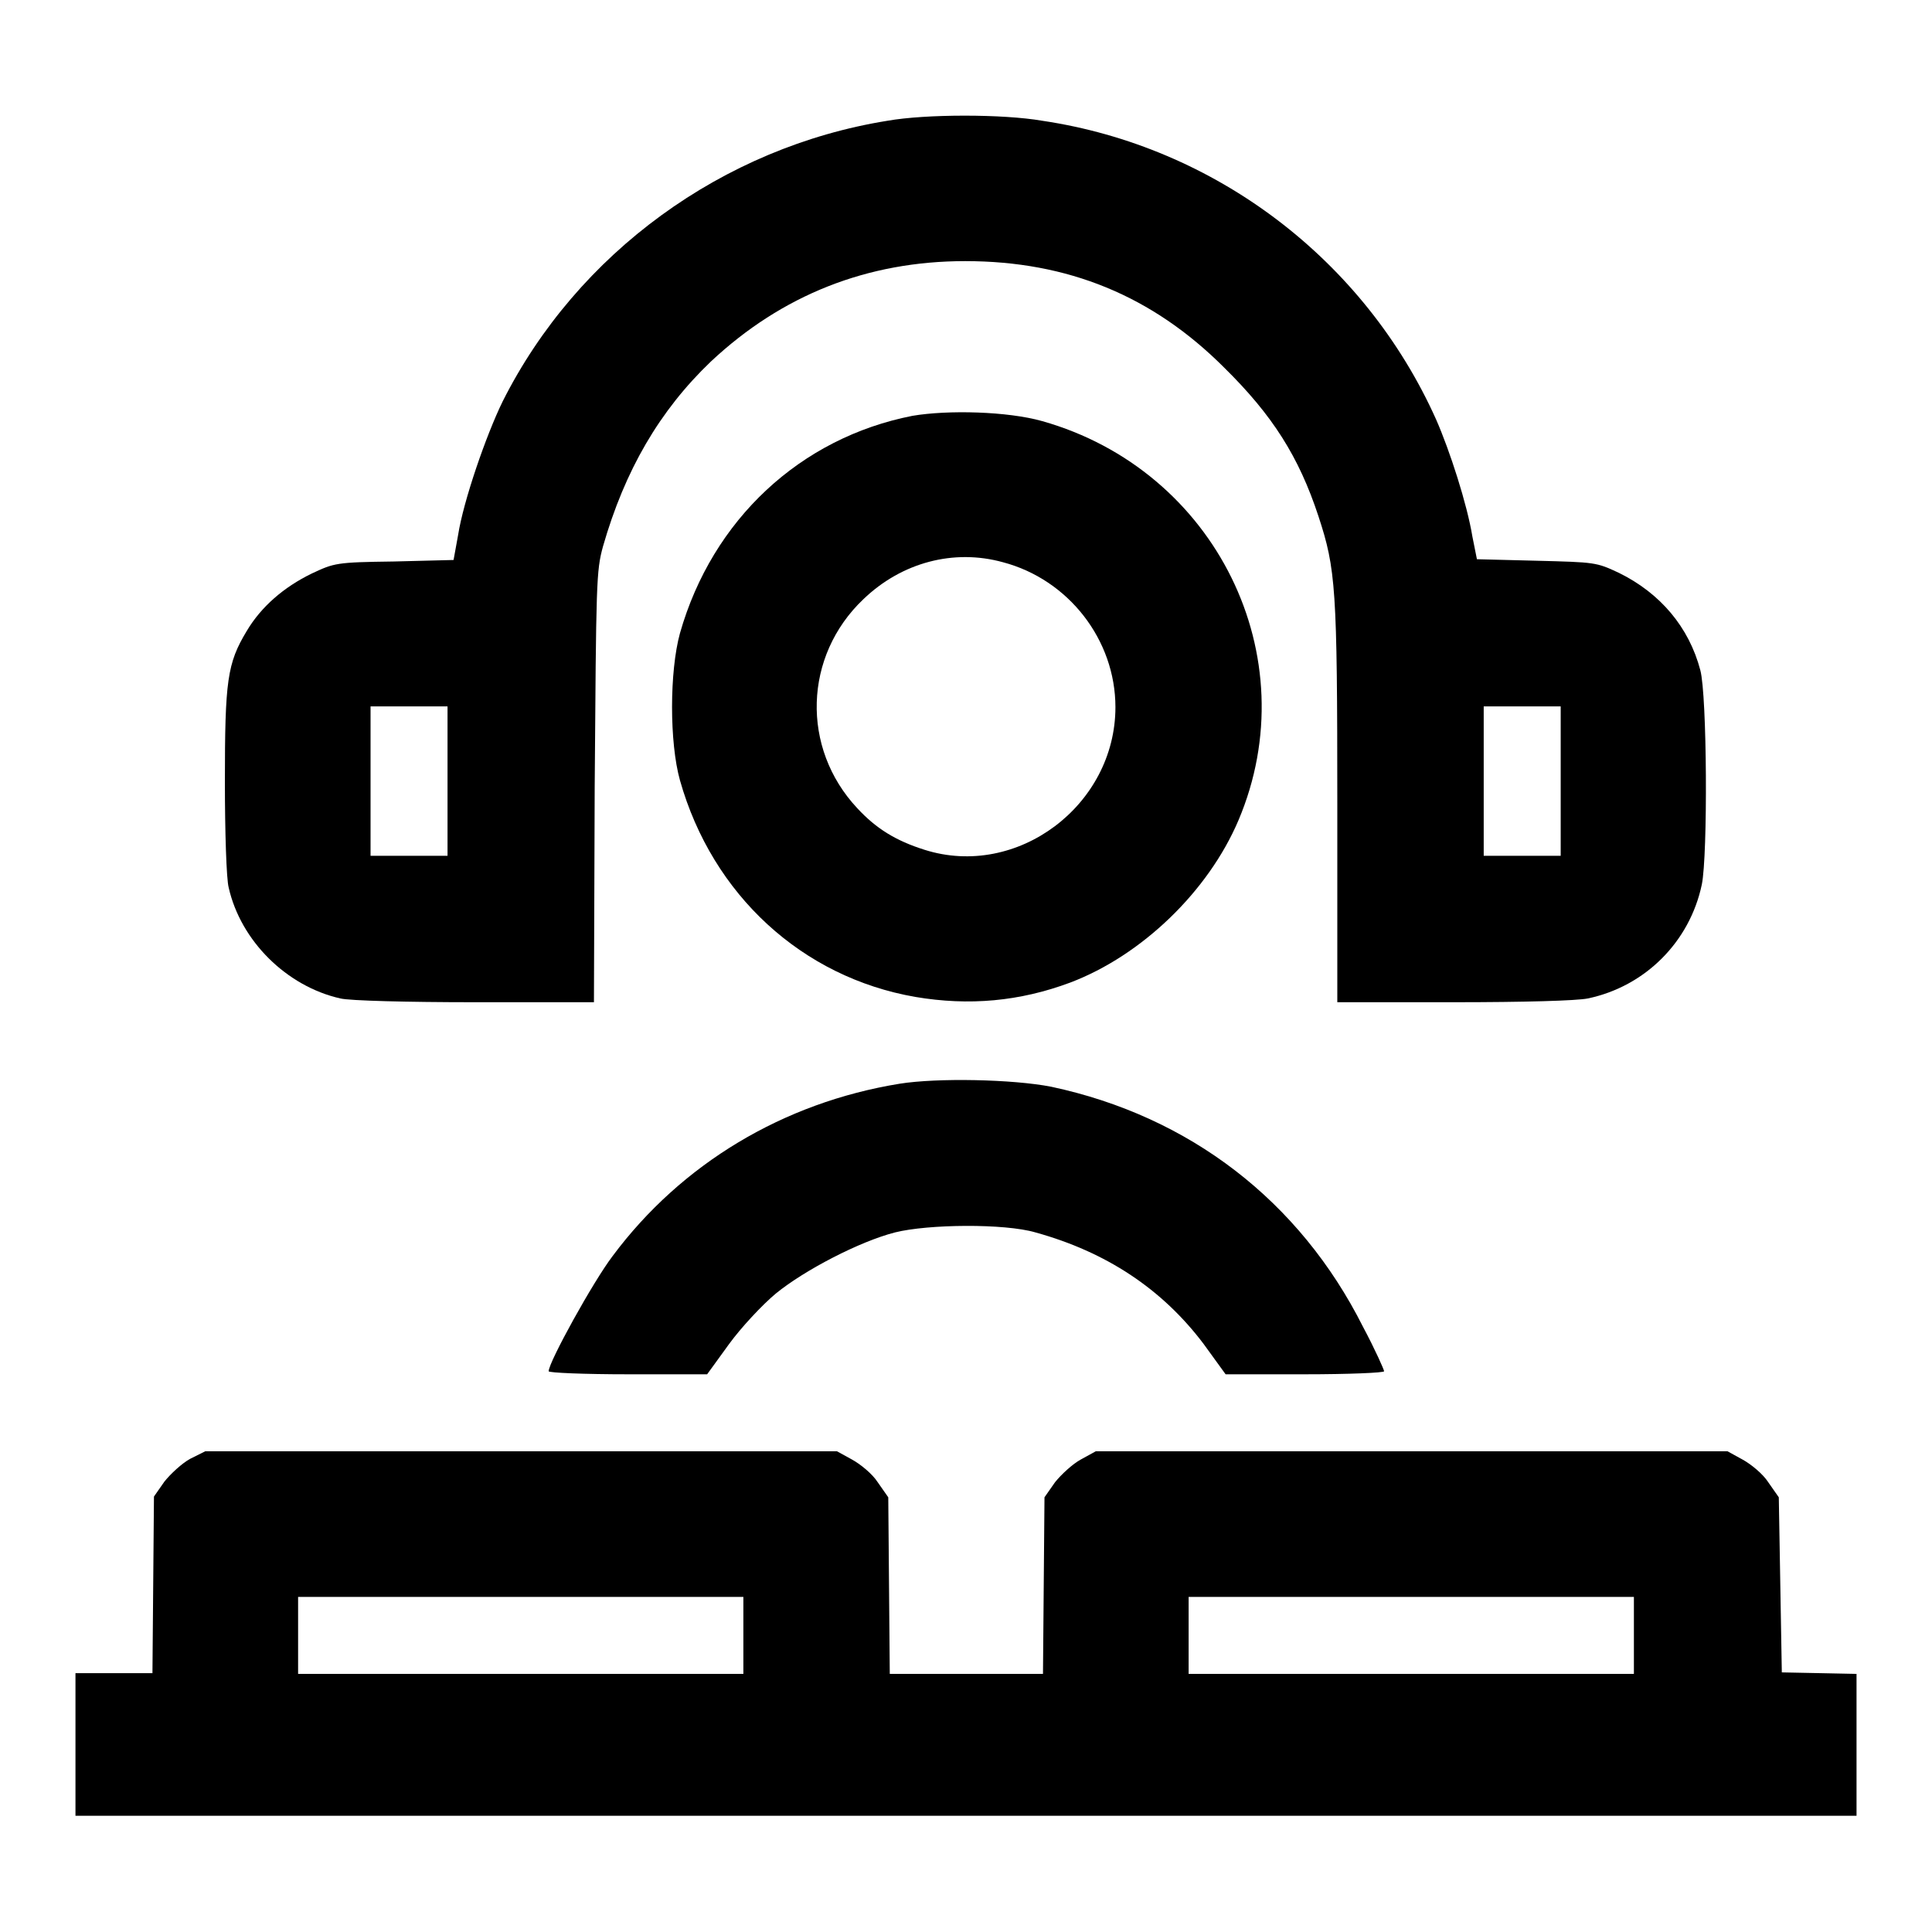
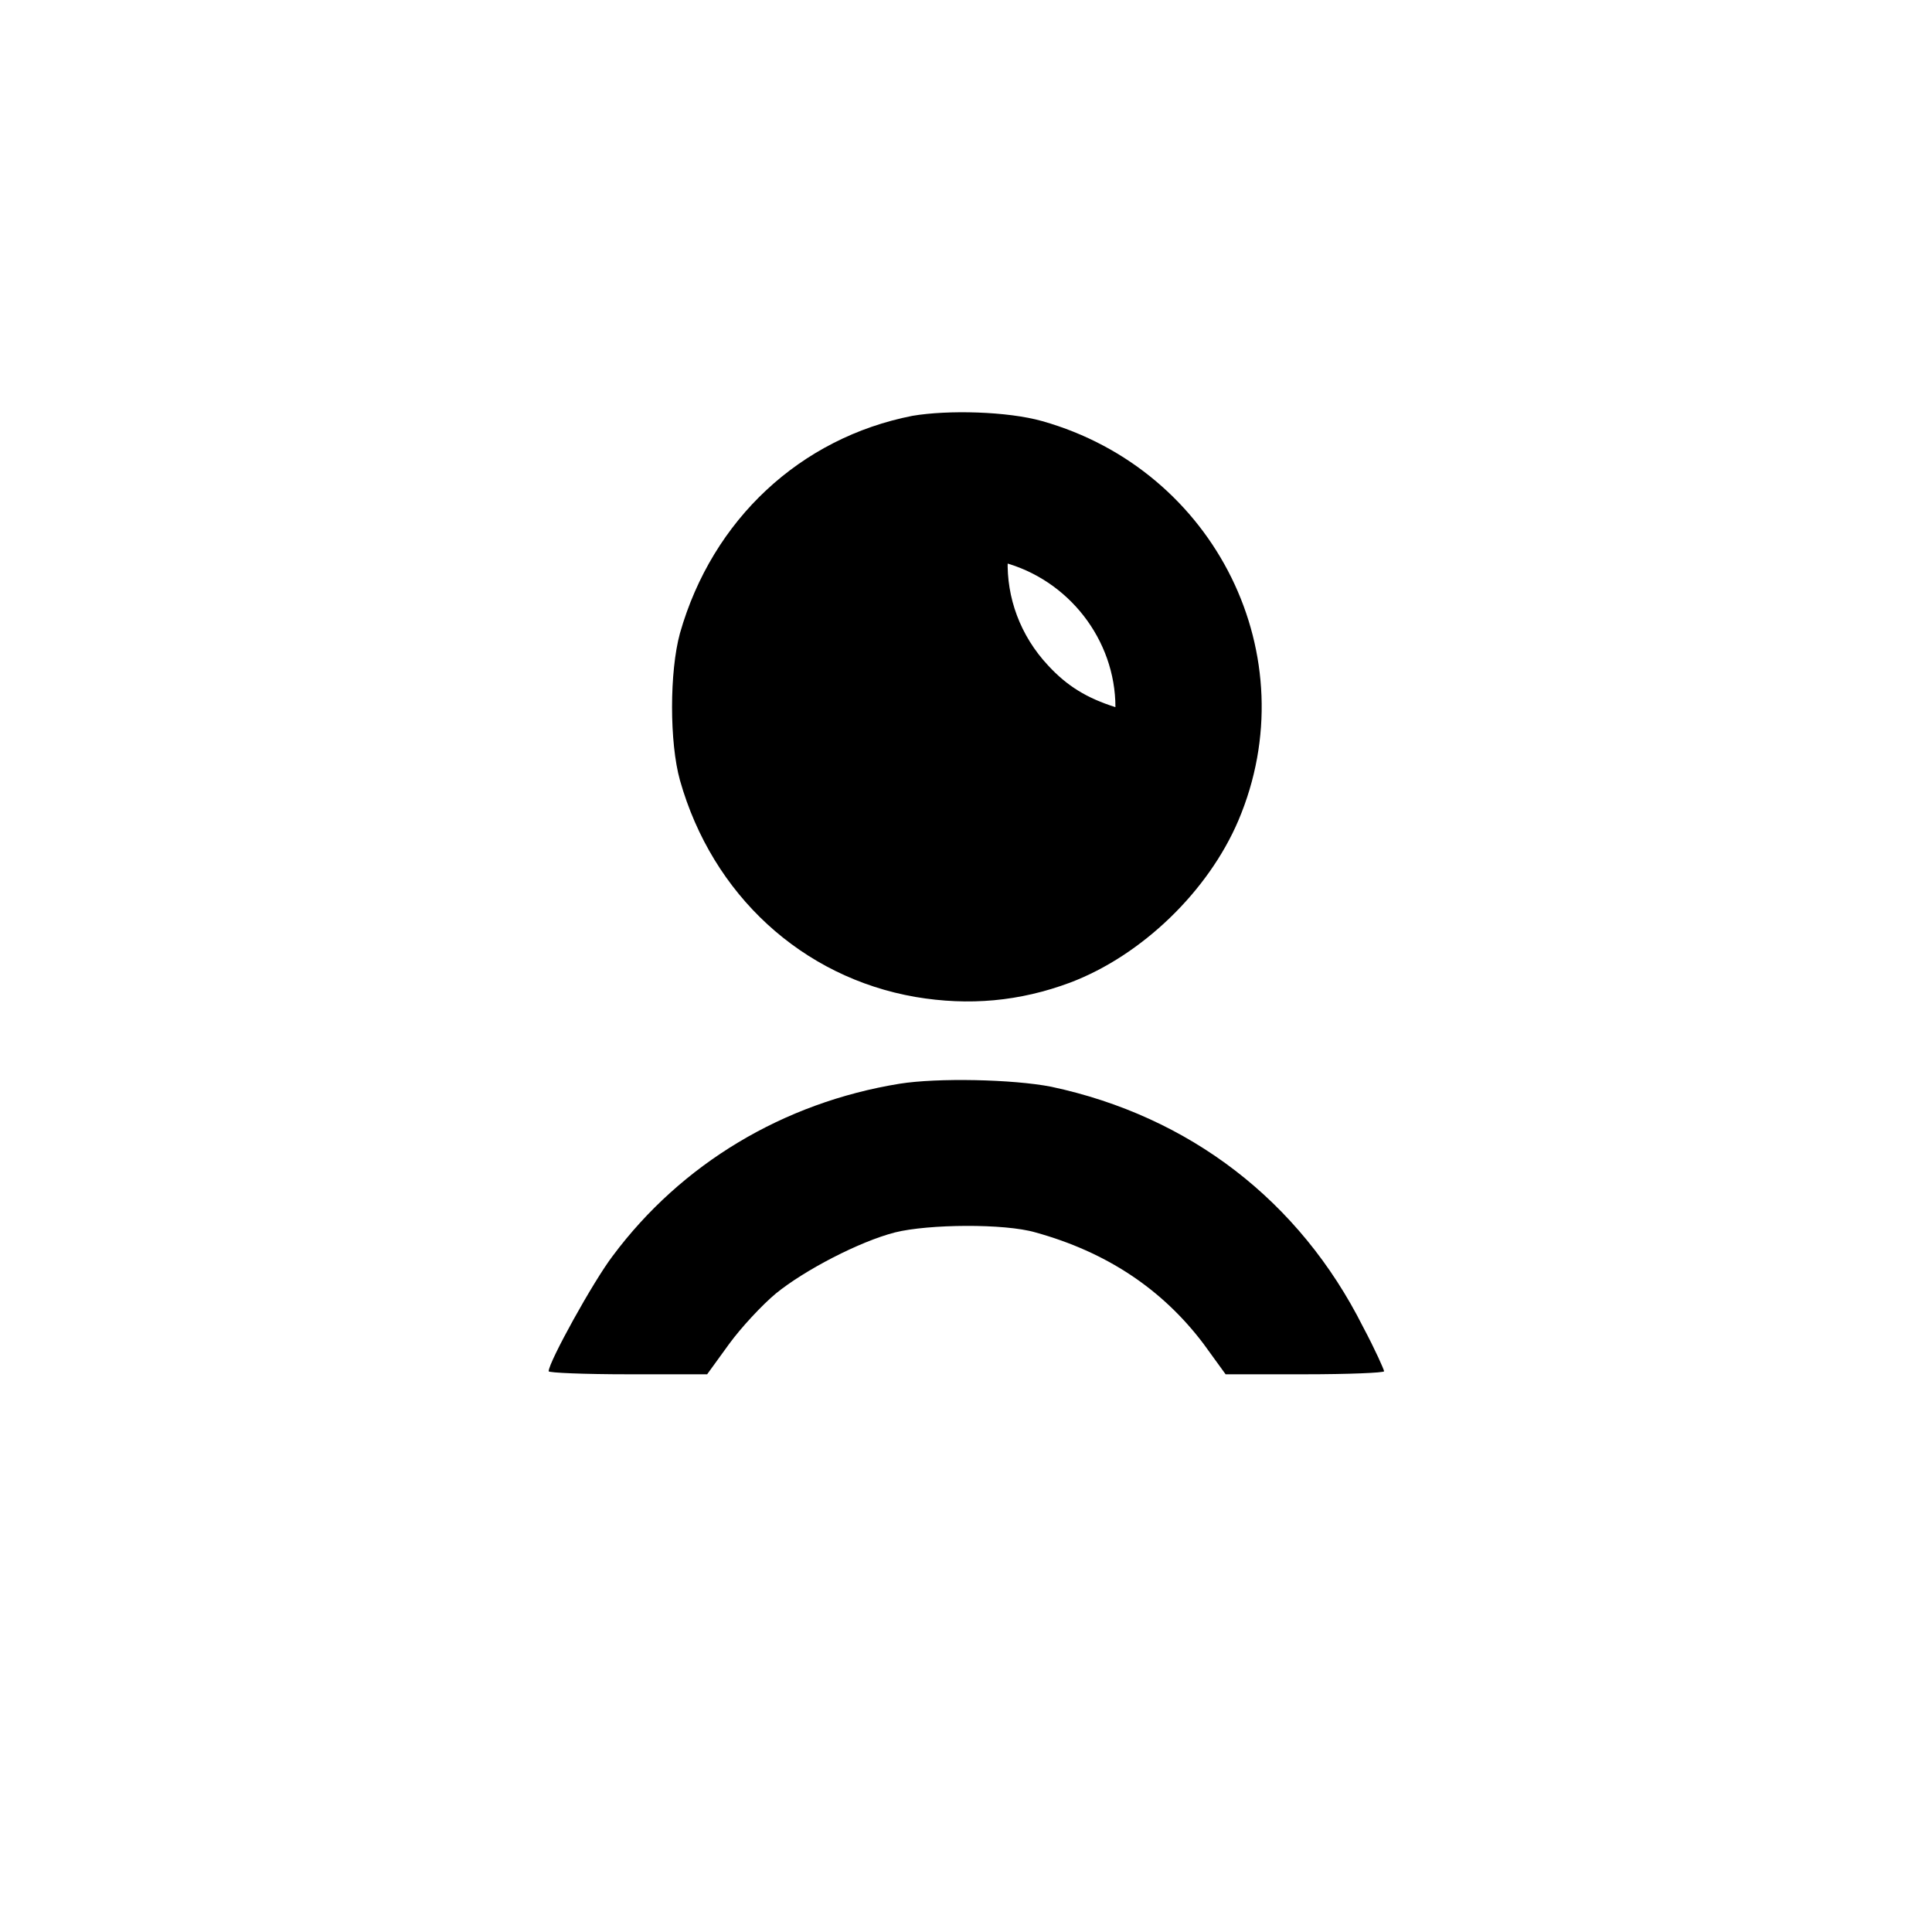
<svg xmlns="http://www.w3.org/2000/svg" version="1.1" x="0px" y="0px" viewBox="0 0 256 256" enable-background="new 0 0 256 256" xml:space="preserve">
  <g>
    <g>
      <g>
-         <path fill="#000000" d="M117.6,16c-21.8,3.5-41.1,17.5-51,37.2c-2.2,4.5-5.2,13.2-5.9,17.7l-0.6,3.3l-7.9,0.2c-7.7,0.1-7.9,0.2-10.9,1.6c-3.7,1.8-6.7,4.4-8.6,7.6c-2.6,4.3-2.9,6.6-2.9,20c0,6.6,0.2,12.9,0.5,14c1.6,7.1,7.7,13.1,14.8,14.7c1.2,0.3,8.9,0.5,17.8,0.5h15.8l0.1-28.5C79,77,79,75.7,79.9,72.4c2.9-10.1,7.5-18,14.3-24.5c9.4-8.8,20.7-13.3,33.7-13.3c13.6,0,24.8,4.6,34.3,14.1c6.4,6.3,9.9,11.8,12.5,19.7c2.3,7,2.5,9.5,2.5,38v26.4h15.4c9.5,0,16.3-0.2,17.8-0.5c7.6-1.6,13.5-7.5,15.1-15.1c0.8-3.9,0.7-25.1-0.2-28.4c-1.5-5.7-5.3-10.2-10.8-12.9c-3-1.4-3.1-1.4-10.9-1.6l-7.9-0.2l-0.6-3c-0.7-4.3-3-11.4-4.8-15.5C180.8,34.4,161,19.4,138.1,16C132.9,15.1,122.7,15.1,117.6,16z M59.3,103.5v9.9h-5.1h-5.1v-9.9v-9.9h5.1h5.1V103.5z M206.8,103.5v9.9h-5.1h-5.1v-9.9v-9.9h5.1h5.1V103.5z" />
-         <path fill="#000000" d="M120.9,55.1C106.1,58,94.4,68.8,90.1,83.9c-1.4,5.1-1.4,14.5,0,19.5c4.3,15.2,16.2,26.1,31.2,28.7c7.1,1.2,13.8,0.6,20.5-1.9c9.5-3.6,18.3-12.1,22.3-21.5c9.2-21.7-3-46.4-26-52.9C133.5,54.5,125.6,54.3,120.9,55.1z M132.9,74.5c8.7,2.3,14.9,10.3,14.9,19.2c0,13-13,22.8-25.3,18.9c-3.8-1.2-6.4-2.8-8.9-5.5c-7.5-8-7.1-20.2,0.8-27.7C119.5,74.5,126.4,72.7,132.9,74.5z" />
+         <path fill="#000000" d="M120.9,55.1C106.1,58,94.4,68.8,90.1,83.9c-1.4,5.1-1.4,14.5,0,19.5c4.3,15.2,16.2,26.1,31.2,28.7c7.1,1.2,13.8,0.6,20.5-1.9c9.5-3.6,18.3-12.1,22.3-21.5c9.2-21.7-3-46.4-26-52.9C133.5,54.5,125.6,54.3,120.9,55.1z M132.9,74.5c8.7,2.3,14.9,10.3,14.9,19.2c-3.8-1.2-6.4-2.8-8.9-5.5c-7.5-8-7.1-20.2,0.8-27.7C119.5,74.5,126.4,72.7,132.9,74.5z" />
        <path fill="#000000" d="M119.2,143.6c-15.4,2.5-28.9,10.6-38,22.8c-2.6,3.4-8.5,14.1-8.5,15.3c0,0.2,4.7,0.4,10.5,0.4h10.5l2.9-4c1.6-2.2,4.4-5.2,6.2-6.7c3.8-3.1,11.1-6.9,15.8-8.1c4.4-1.1,14.5-1.2,18.6,0c9.4,2.6,16.8,7.5,22.3,14.8l2.9,4h10.5c5.8,0,10.5-0.2,10.5-0.4c0-0.2-1.2-2.9-2.8-5.9c-8.4-16.7-23-27.9-41.3-31.8C134.2,143,124.2,142.8,119.2,143.6z" />
-         <path fill="#000000" d="M25.2,193.3c-1.1,0.6-2.6,2-3.4,3l-1.4,2l-0.1,11.7l-0.1,11.7h-5H10v9.5v9.4h118h118v-9.4v-9.4l-4.9-0.1l-5-0.1l-0.2-11.6l-0.2-11.6l-1.4-2c-0.7-1.1-2.3-2.4-3.4-3l-2-1.1H187h-41.8l-2,1.1c-1.1,0.6-2.6,2-3.4,3l-1.4,2l-0.1,11.7l-0.1,11.7H128h-10.1l-0.1-11.7l-0.1-11.7l-1.4-2c-0.7-1.1-2.3-2.4-3.4-3l-2-1.1H69H27.2L25.2,193.3z M98.5,216.7v5.1H69H39.5v-5.1v-5.1H69h29.5V216.7z M216.5,216.7v5.1H187h-29.5v-5.1v-5.1H187h29.5V216.7z" />
      </g>
    </g>
  </g>
</svg>